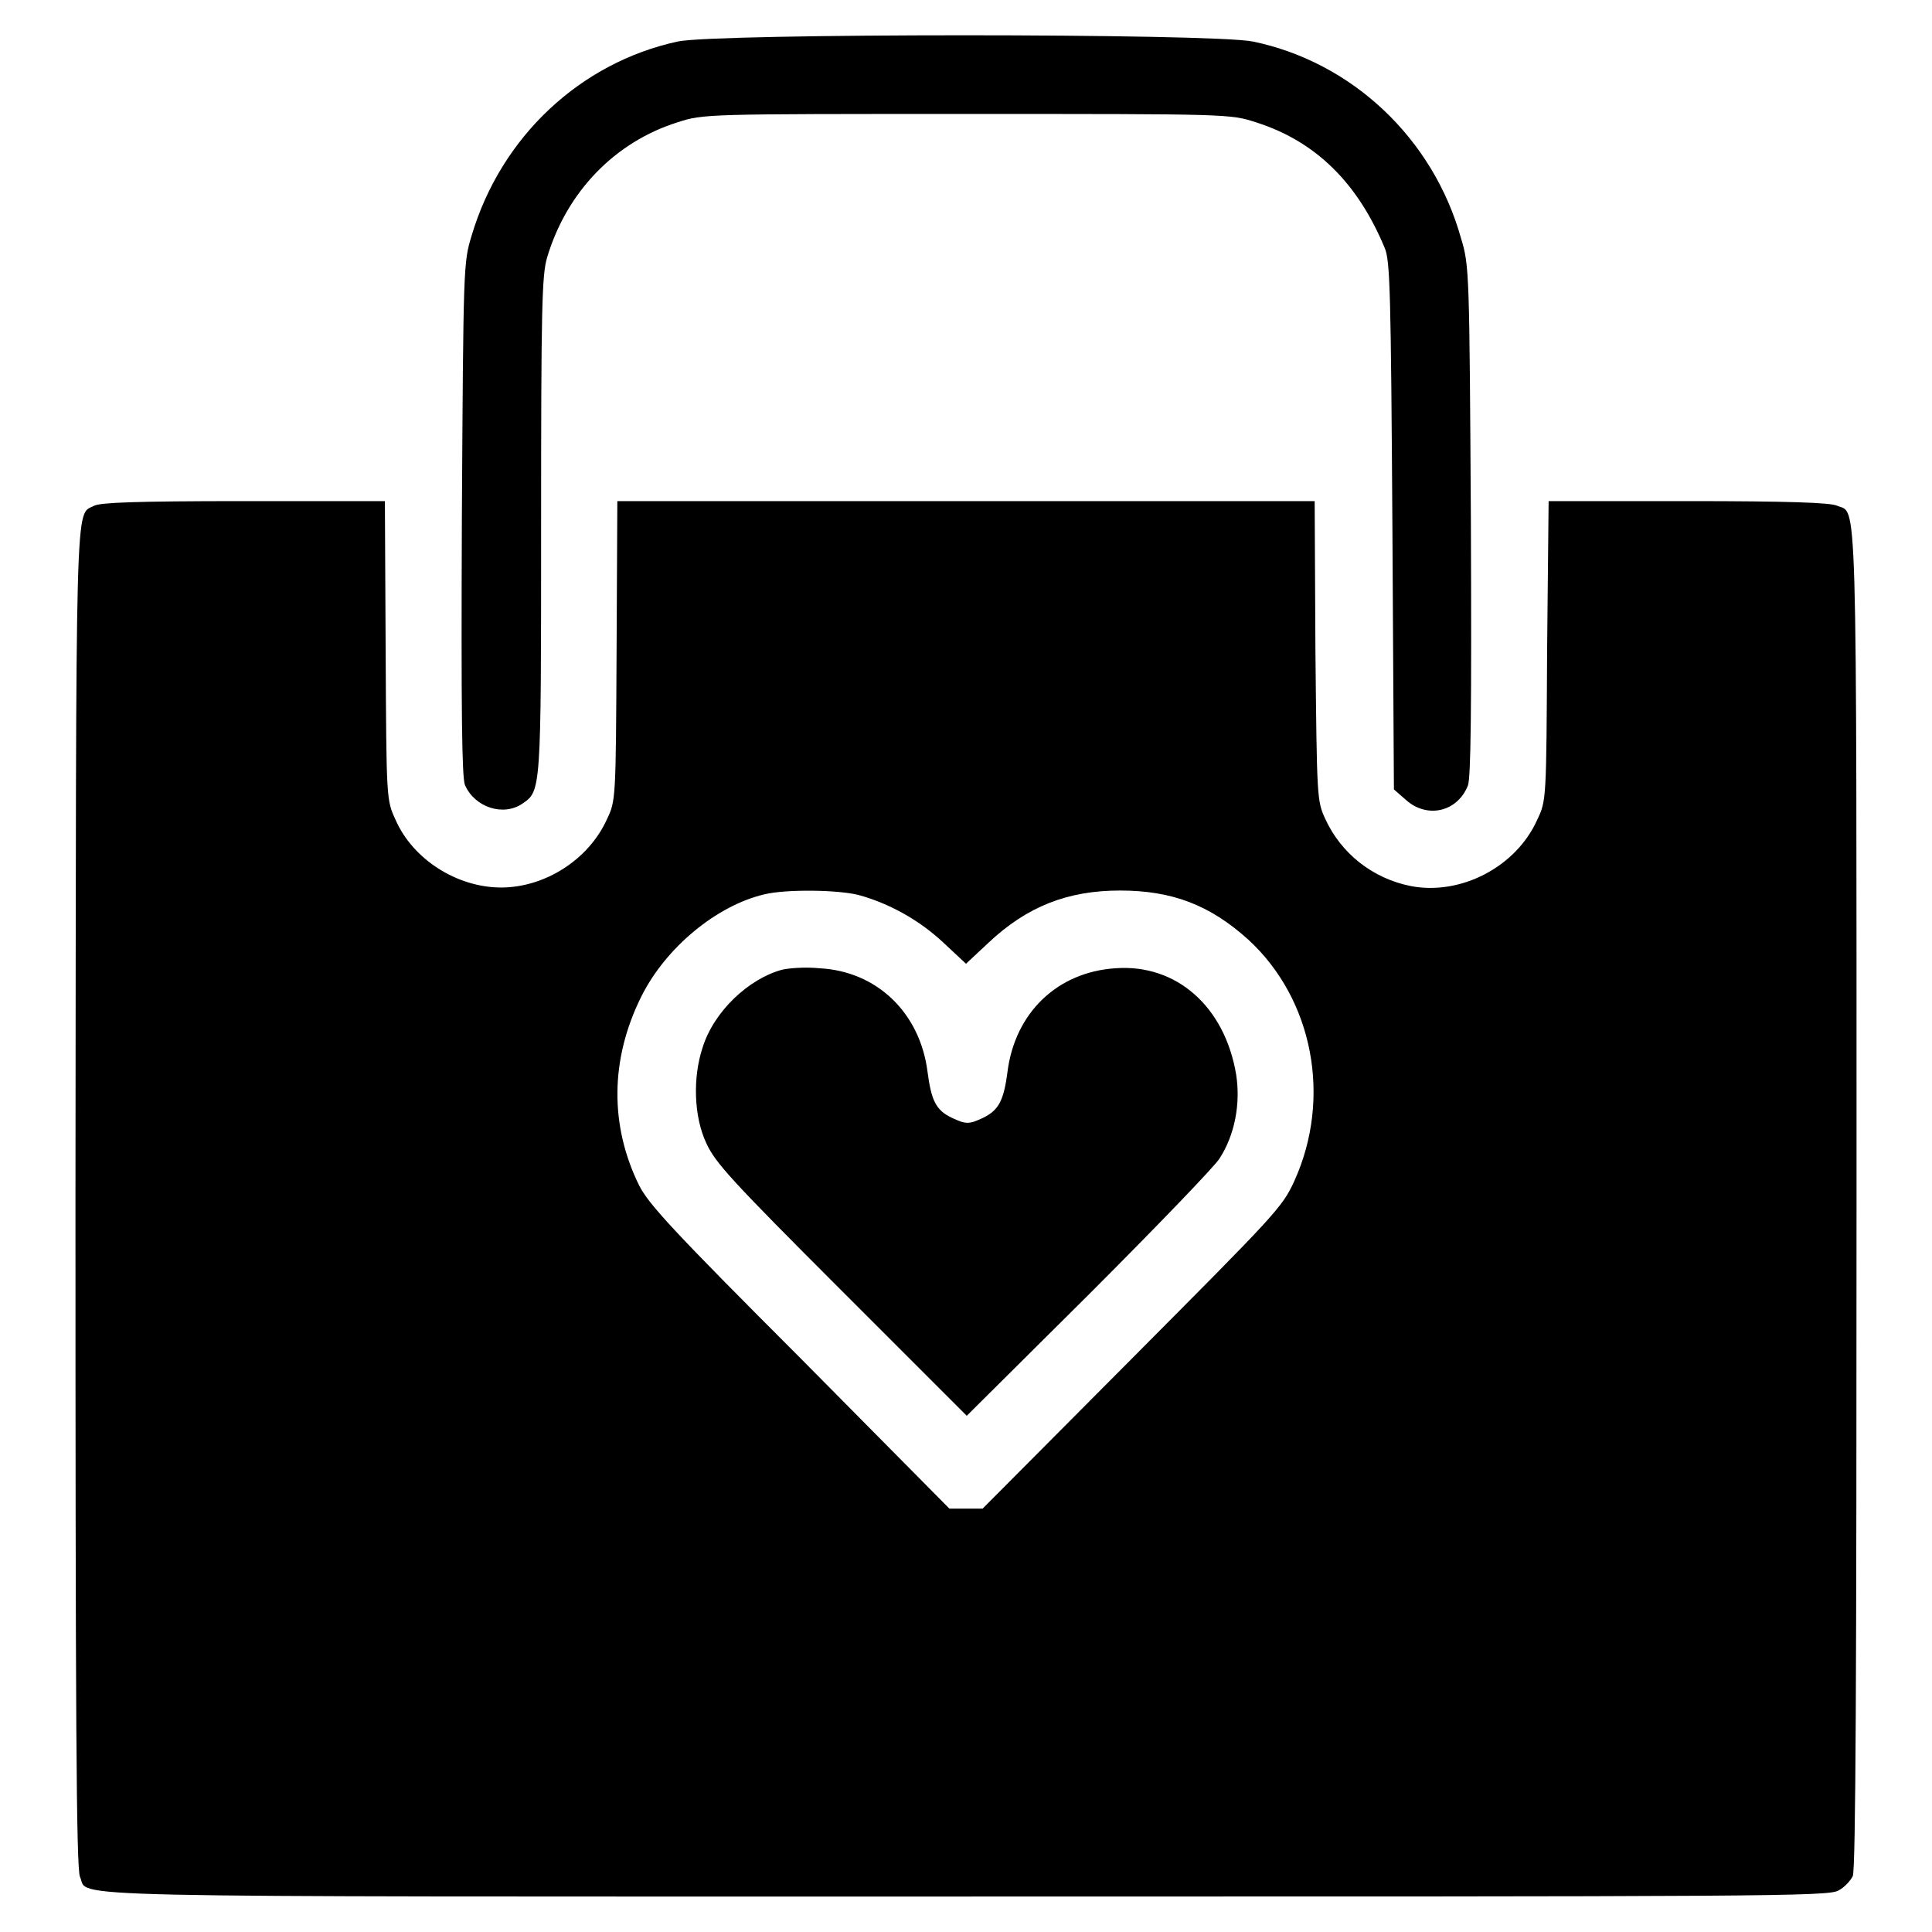
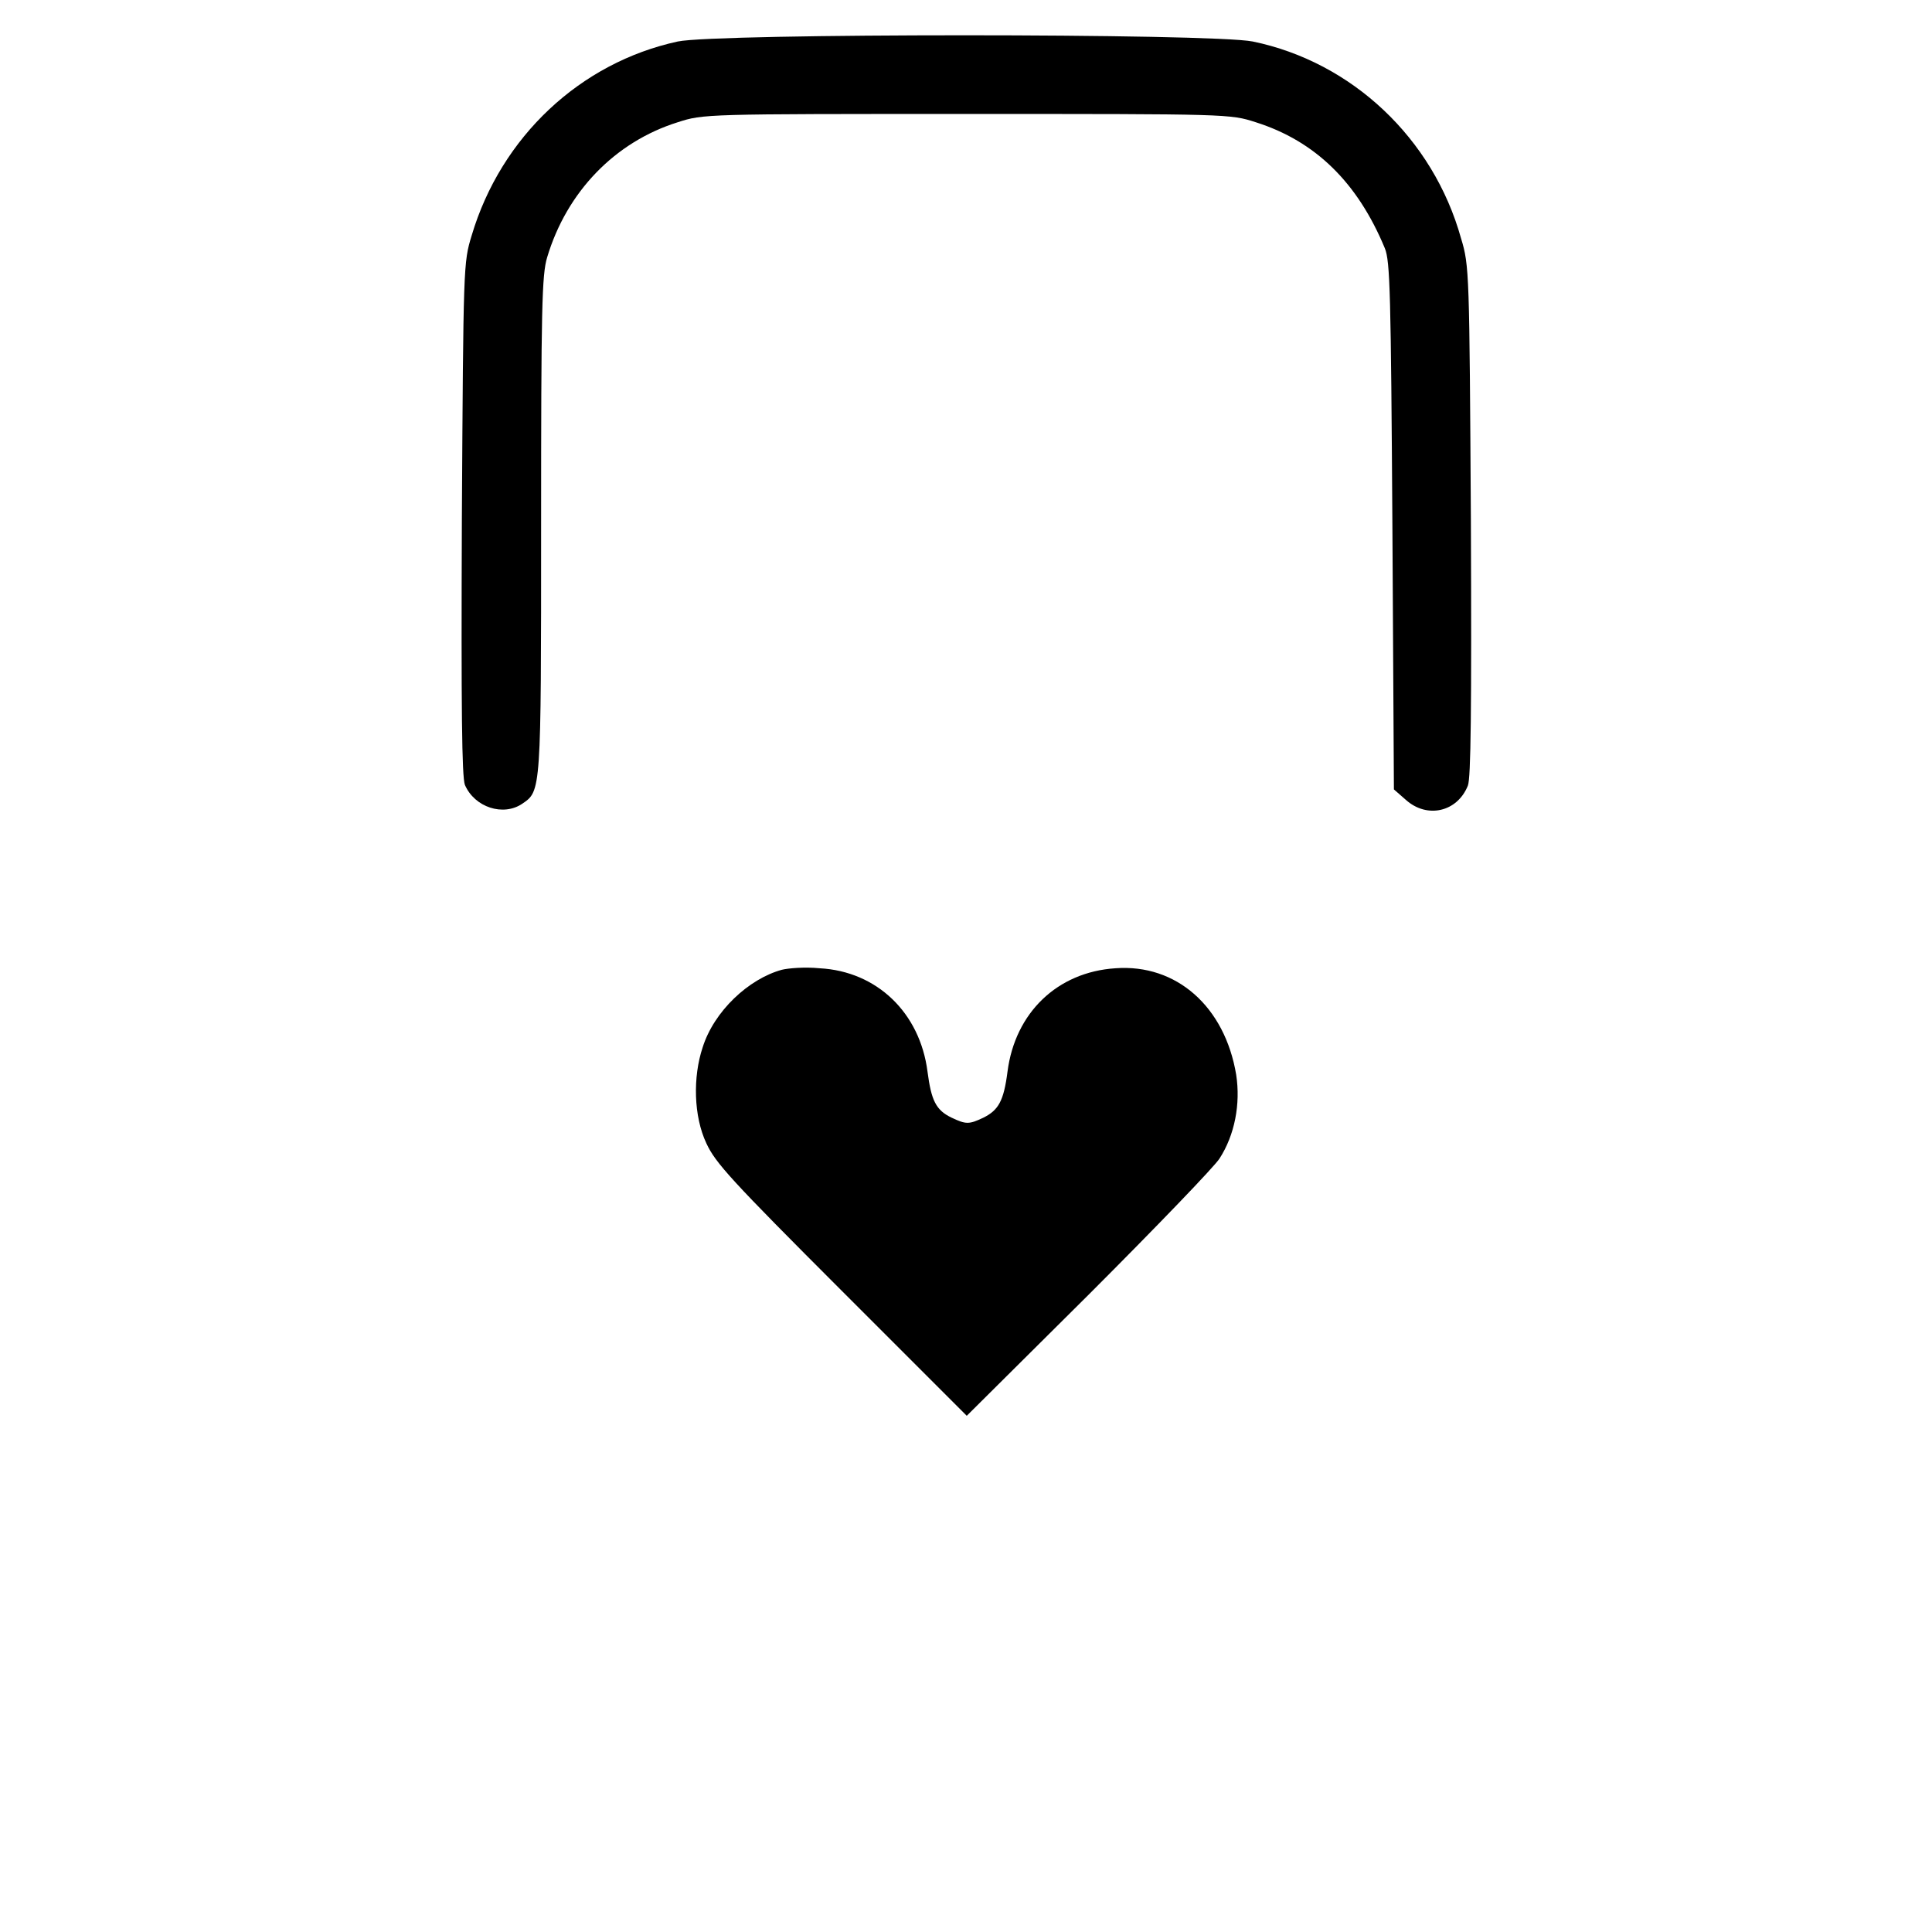
<svg xmlns="http://www.w3.org/2000/svg" version="1.1" x="0px" y="0px" viewBox="0 0 256 256" enable-background="new 0 0 256 256" xml:space="preserve">
  <g>
    <g>
      <g>
        <path fill="#000000" d="M89.8,5.5C76.9,8.3,66.4,18.1,62.5,31.2c-1.1,3.6-1.1,3.9-1.3,37.5c-0.1,25.5,0,34.2,0.4,35.3c1.3,3,5.1,4.2,7.6,2.5c2.5-1.7,2.5-1.5,2.5-36.9c0-28.8,0.1-33.2,0.8-35.5c2.6-8.7,9-15.3,17.3-17.9c3.4-1.1,3.6-1.1,38.3-1.1c34.7,0,34.9,0,38.3,1.1c7.9,2.5,13.5,8,17.1,16.7c0.7,1.7,0.8,6,1,36.8l0.2,34.9l1.6,1.4c2.8,2.5,6.8,1.6,8.2-1.9c0.4-1,0.5-9.9,0.4-35.1c-0.2-32.9-0.2-33.8-1.3-37.4C189.9,18.3,179.1,8.2,166,5.5C160.6,4.4,94.9,4.4,89.8,5.5z" />
-         <path fill="#000000" d="M12.5,67c-2.6,1.4-2.4-3.7-2.5,91.7c0,67.8,0.1,89,0.6,90c1.3,2.8-6.8,2.6,117.4,2.6c105.7,0,114.3,0,115.6-0.8c0.8-0.4,1.6-1.3,1.9-1.9c0.4-0.8,0.5-27.1,0.5-89.8c0-96.4,0.1-90.6-2.6-91.8c-0.9-0.4-6.5-0.6-19.7-0.6h-18.5L205,86.2c-0.1,19.7-0.1,19.9-1.3,22.4c-2.8,6.3-10.2,10.1-16.8,8.8c-5-1-9.2-4.3-11.3-8.9c-1.1-2.4-1.1-2.7-1.3-22.3l-0.1-19.8H128H81.8l-0.1,19.8c-0.1,19.8-0.1,19.9-1.3,22.4c-2.4,5.3-8.2,9-14,9c-5.8,0-11.7-3.7-14-9c-1.2-2.6-1.2-2.7-1.3-22.4l-0.1-19.8H32.3C17.7,66.4,13.4,66.6,12.5,67z M113.8,118.6c4,1.1,8,3.3,11.2,6.3l3,2.8l3-2.8c5.1-4.8,10.5-6.9,17.4-6.9c6.9,0,11.9,1.9,17,6.5c8.6,7.9,11.1,21,6.1,32c-1.6,3.5-2.5,4.4-21.5,23.5l-19.8,19.9H128h-2.2L106,179.9c-17-17-20-20.3-21.3-22.8c-3.9-7.9-3.9-16.7,0.3-25.1c3.2-6.4,9.9-12,16.3-13.5C104.2,117.8,111.1,117.9,113.8,118.6z" />
        <path fill="#000000" d="M103.6,128.5c-4.4,1.2-9,5.5-10.5,10.3c-1.3,3.9-1.2,9.1,0.5,12.7c1.2,2.6,3.3,4.9,17.9,19.5l16.6,16.6l16.2-16.1c8.9-8.9,16.7-17,17.3-18c2-3.1,2.8-7.2,2.2-11.1c-1.5-9-7.9-14.7-16-14.1c-7.7,0.5-13.3,5.9-14.3,13.7c-0.5,3.9-1.2,5.1-3.2,6.1c-1.9,0.9-2.3,0.9-4.2,0c-2.1-1-2.7-2.3-3.2-6.1c-1-7.8-6.7-13.3-14.3-13.7C106.6,128.1,104.4,128.3,103.6,128.5z" />
      </g>
    </g>
  </g>
</svg>